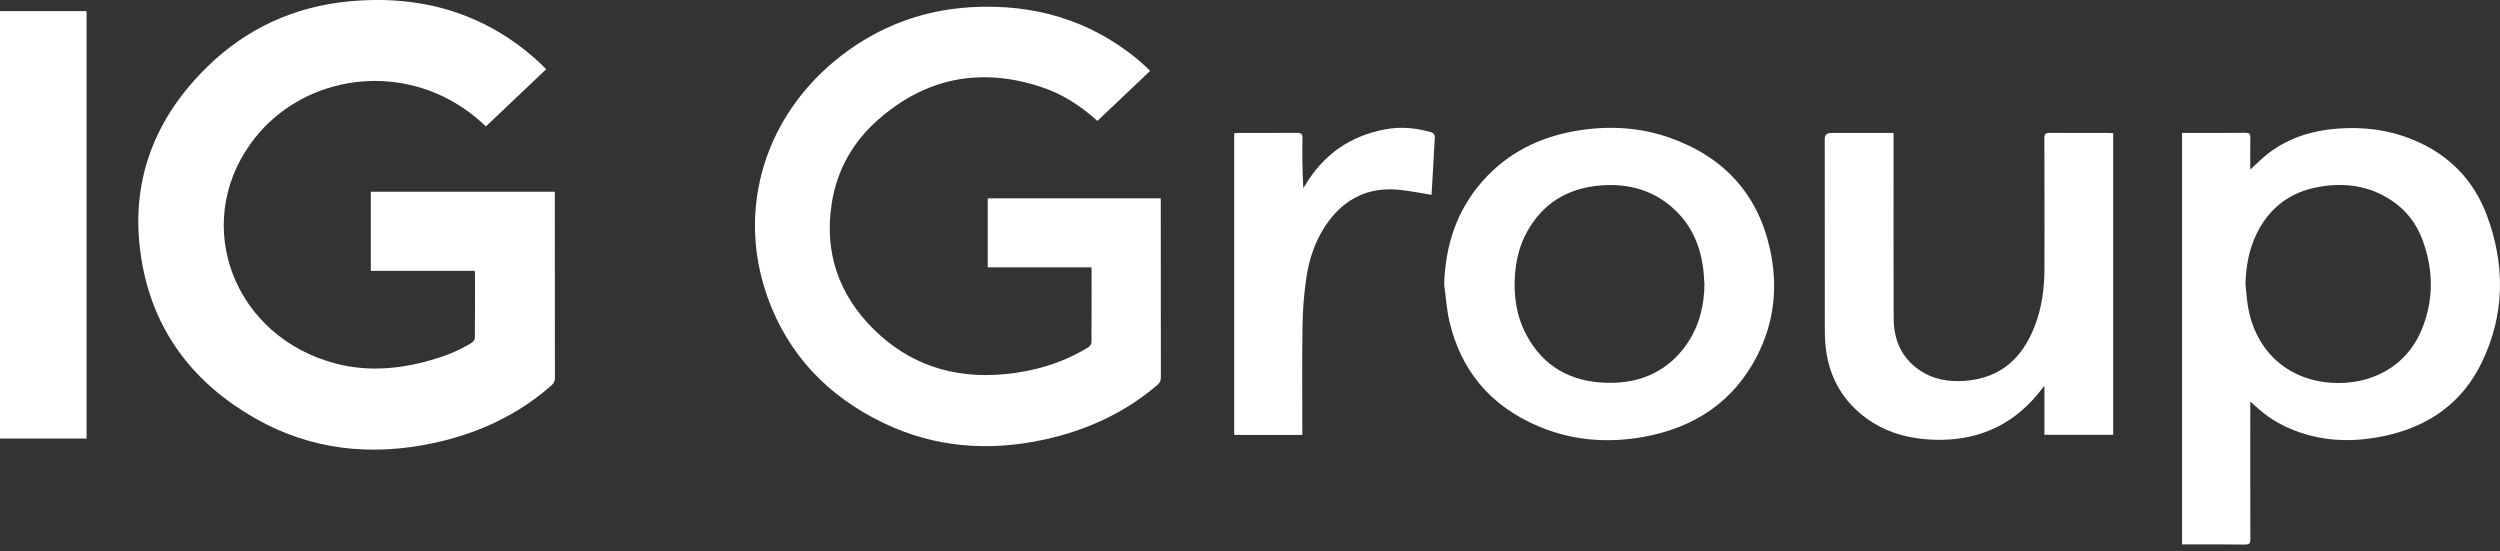
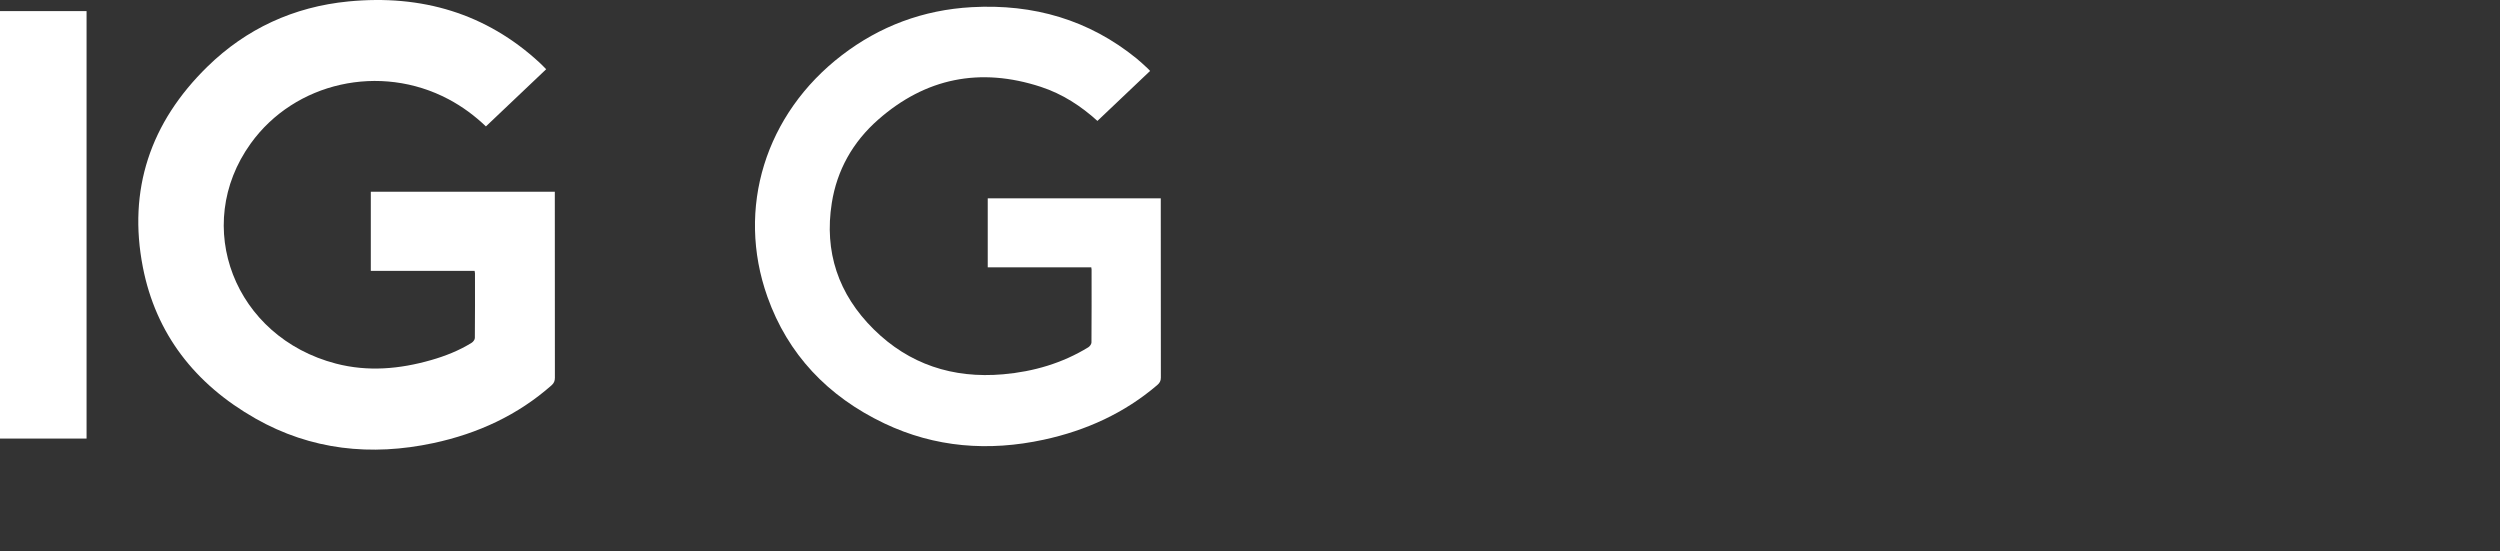
<svg xmlns="http://www.w3.org/2000/svg" width="136" height="30" viewBox="0 0 136 30" fill="none">
  <rect x="0" y="0" width="136" height="30" fill="#333333" stroke="none" />
  <g id="Group 5">
    <path id="Vector" d="M29.712 3.766C28.608 4.814 27.525 5.842 26.434 6.877C25.832 6.302 25.158 5.799 24.399 5.397C20.681 3.428 16.039 4.467 13.638 7.807C10.412 12.295 12.752 18.343 18.275 19.78C20.018 20.233 21.742 20.078 23.448 19.59C24.226 19.368 24.973 19.072 25.656 18.649C25.741 18.596 25.831 18.477 25.832 18.387C25.844 17.213 25.84 16.038 25.839 14.864C25.839 14.832 25.83 14.8 25.819 14.736H20.172V10.429H30.182C30.182 10.514 30.182 10.594 30.182 10.674C30.182 13.966 30.182 17.258 30.186 20.55C30.186 20.718 30.14 20.84 30.005 20.96C28.173 22.578 26.003 23.584 23.582 24.103C20.184 24.83 16.92 24.482 13.904 22.771C10.594 20.892 8.476 18.149 7.771 14.532C6.955 10.337 8.162 6.67 11.294 3.615C13.387 1.573 15.967 0.368 18.957 0.078C22.939 -0.308 26.451 0.729 29.357 3.413C29.481 3.528 29.596 3.65 29.712 3.766Z" fill="white" />
    <path id="Vector_2" d="M62.565 3.859C61.6 4.774 60.653 5.673 59.7 6.578C58.81 5.771 57.799 5.11 56.623 4.725C53.304 3.638 50.339 4.254 47.774 6.508C46.385 7.729 45.53 9.263 45.249 11.047C44.833 13.686 45.592 16.002 47.54 17.924C49.453 19.81 51.824 20.603 54.569 20.362C56.231 20.216 57.791 19.758 59.203 18.893C59.287 18.841 59.375 18.72 59.376 18.631C59.386 17.308 59.383 15.984 59.382 14.66C59.382 14.629 59.374 14.597 59.366 14.543H53.733V10.79H63.146C63.146 10.879 63.146 10.974 63.146 11.069C63.146 14.229 63.145 17.389 63.151 20.549C63.151 20.726 63.082 20.838 62.951 20.95C61.175 22.467 59.095 23.419 56.779 23.92C53.783 24.568 50.868 24.347 48.106 23.032C45.017 21.56 42.856 19.265 41.748 16.148C40.035 11.33 41.634 6.194 45.802 3C47.859 1.425 50.216 0.537 52.861 0.39C56.233 0.203 59.245 1.082 61.83 3.182C62.041 3.353 62.237 3.543 62.438 3.726C62.481 3.765 62.52 3.81 62.565 3.858V3.859Z" fill="white" />
-     <path id="Vector_3" d="M118.703 7.231C118.808 7.231 118.893 7.231 118.978 7.231C120.033 7.231 121.087 7.236 122.142 7.225C122.367 7.222 122.423 7.293 122.418 7.493C122.406 7.989 122.414 8.486 122.414 8.982C122.414 9.06 122.414 9.138 122.414 9.221C122.786 8.889 123.11 8.552 123.483 8.276C124.545 7.494 125.773 7.108 127.102 7C128.558 6.881 129.972 7.061 131.315 7.621C133.266 8.435 134.588 9.837 135.287 11.718C136.286 14.409 136.273 17.112 135.002 19.732C133.958 21.883 132.152 23.199 129.723 23.714C127.928 24.095 126.157 24.028 124.465 23.269C124.089 23.101 123.726 22.893 123.391 22.661C123.056 22.429 122.763 22.143 122.415 21.848C122.415 21.971 122.415 22.079 122.415 22.186C122.415 24.568 122.41 26.951 122.419 29.333C122.419 29.56 122.361 29.626 122.116 29.623C121.071 29.609 120.025 29.617 118.979 29.617C118.893 29.617 118.808 29.617 118.703 29.617V7.231ZM122.153 15.439C122.2 15.866 122.222 16.296 122.296 16.718C122.704 19.036 124.374 20.66 126.837 20.823C128.997 20.966 130.894 19.918 131.706 18.015C132.404 16.378 132.398 14.71 131.785 13.051C131.465 12.183 130.916 11.451 130.115 10.914C128.916 10.109 127.577 9.915 126.16 10.164C124.527 10.45 123.402 11.358 122.729 12.782C122.331 13.624 122.181 14.516 122.154 15.439L122.153 15.439Z" fill="white" />
-     <path id="Vector_4" d="M78.562 15.457C78.633 13.357 79.229 11.454 80.668 9.834C82.016 8.317 83.757 7.444 85.8 7.108C87.486 6.831 89.158 6.913 90.771 7.472C93.789 8.517 95.626 10.57 96.285 13.541C96.73 15.545 96.534 17.515 95.581 19.369C94.321 21.82 92.217 23.26 89.415 23.766C87.454 24.12 85.522 23.967 83.685 23.188C81.049 22.07 79.462 20.124 78.845 17.466C78.692 16.809 78.654 16.128 78.563 15.458L78.562 15.457ZM92.722 15.461C92.696 15.14 92.686 14.817 92.639 14.498C92.463 13.286 91.984 12.207 91.038 11.347C89.936 10.345 88.594 9.973 87.105 10.085C85.283 10.222 83.923 11.066 83.069 12.612C82.663 13.347 82.471 14.141 82.413 14.966C82.334 16.099 82.493 17.198 83.035 18.218C83.95 19.938 85.462 20.794 87.47 20.826C89.32 20.856 90.801 20.149 91.808 18.65C92.458 17.682 92.706 16.601 92.723 15.461L92.722 15.461Z" fill="white" />
-     <path id="Vector_5" d="M111.216 23.653V20.98C111.049 21.192 110.931 21.351 110.803 21.501C109.366 23.199 107.492 23.998 105.206 23.922C103.631 23.869 102.212 23.416 101.053 22.366C100.062 21.471 99.522 20.353 99.342 19.077C99.286 18.685 99.27 18.286 99.269 17.89C99.264 14.449 99.266 11.007 99.266 7.566C99.266 7.342 99.384 7.23 99.62 7.231C100.64 7.231 101.66 7.231 102.679 7.232C102.774 7.232 102.869 7.232 103.01 7.232C103.01 7.355 103.01 7.458 103.01 7.561C103.01 10.812 103 14.063 103.015 17.314C103.02 18.46 103.417 19.459 104.442 20.151C105.17 20.643 106.004 20.784 106.877 20.72C108.86 20.576 110.017 19.452 110.677 17.772C111.081 16.746 111.218 15.674 111.219 14.584C111.221 12.226 111.224 9.869 111.213 7.512C111.212 7.27 111.296 7.226 111.525 7.228C112.579 7.237 113.634 7.231 114.689 7.231C114.774 7.231 114.858 7.24 114.957 7.246V23.653H111.215H111.216Z" fill="white" />
    <path id="Vector_6" d="M4.709 23.858H0V0.604H4.709V23.858Z" fill="white" />
-     <path id="Vector_7" d="M77.876 10.6C77.243 10.5 76.633 10.367 76.016 10.316C74.436 10.186 73.206 10.8 72.297 12.008C71.578 12.965 71.211 14.059 71.05 15.207C70.932 16.048 70.869 16.901 70.856 17.75C70.828 19.628 70.846 21.505 70.846 23.382C70.846 23.471 70.846 23.559 70.846 23.66H67.141V7.246C67.223 7.241 67.314 7.231 67.406 7.231C68.452 7.23 69.497 7.236 70.543 7.226C70.776 7.223 70.857 7.279 70.853 7.514C70.839 8.414 70.847 9.314 70.9 10.238C70.939 10.175 70.979 10.112 71.017 10.049C72.002 8.412 73.453 7.376 75.412 7.026C76.245 6.878 77.079 6.964 77.889 7.204C77.963 7.226 78.058 7.35 78.055 7.423C78.003 8.496 77.936 9.569 77.876 10.599V10.6Z" fill="white" />
  </g>
</svg>